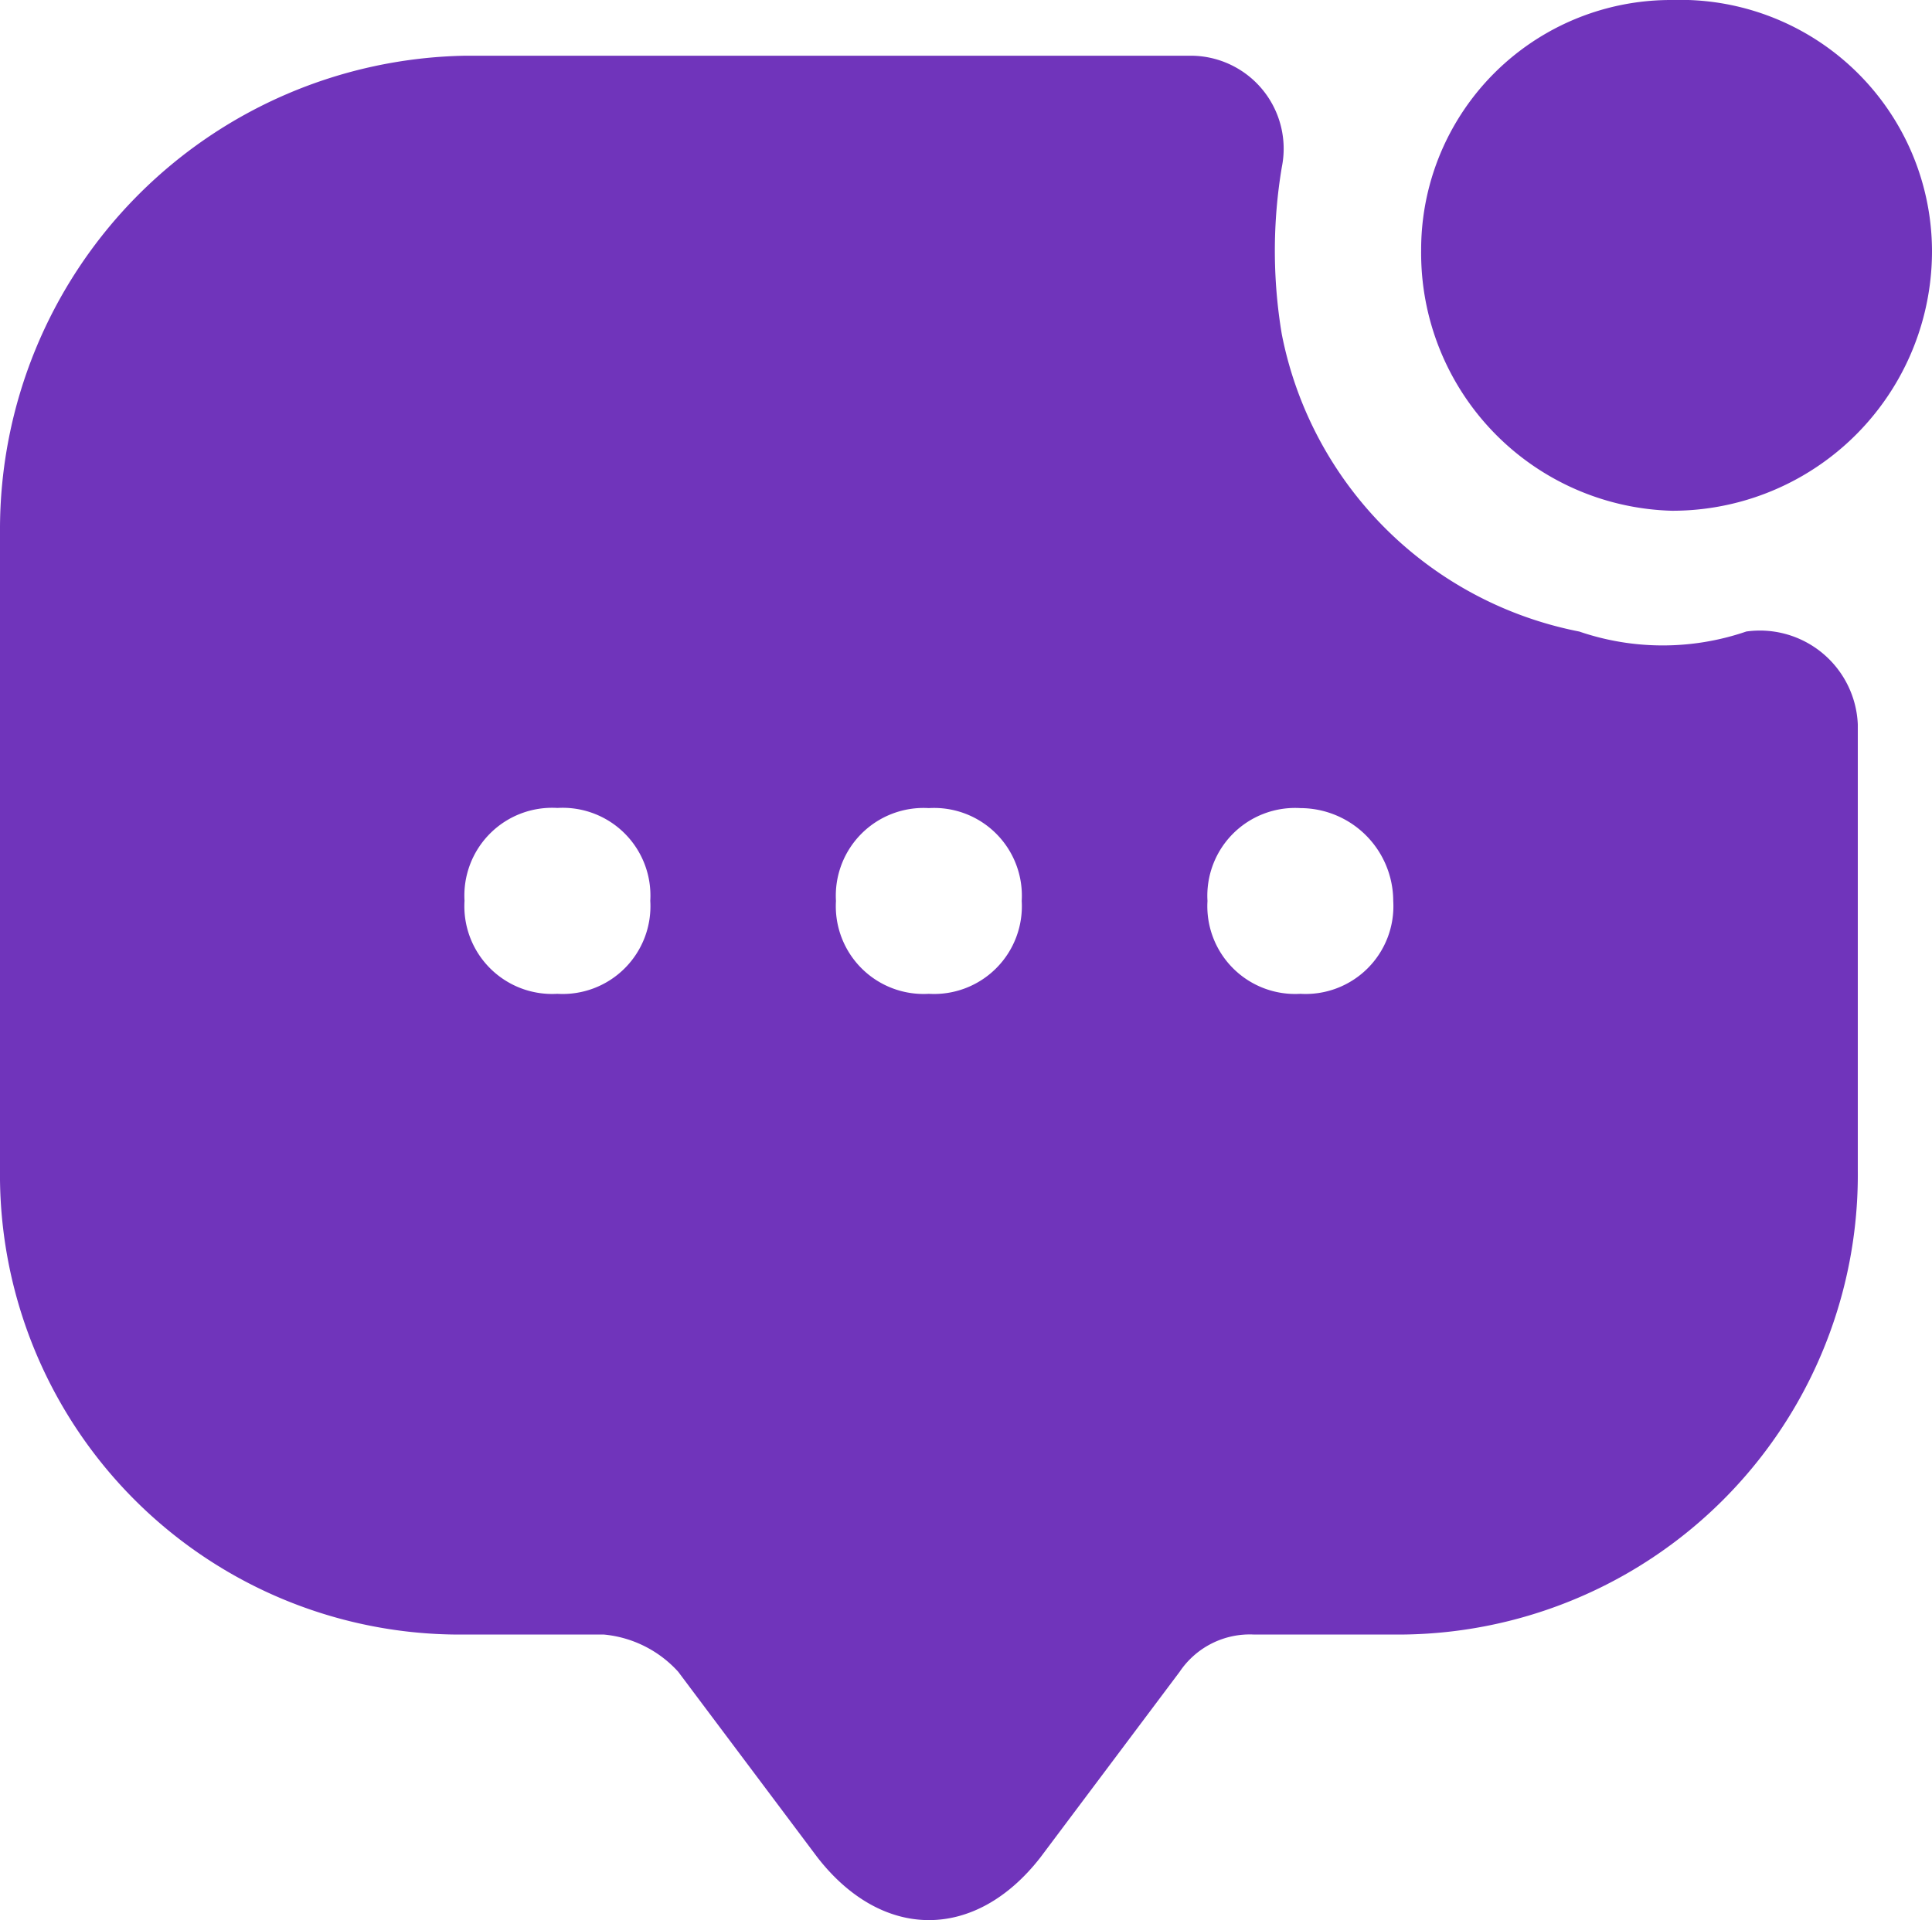
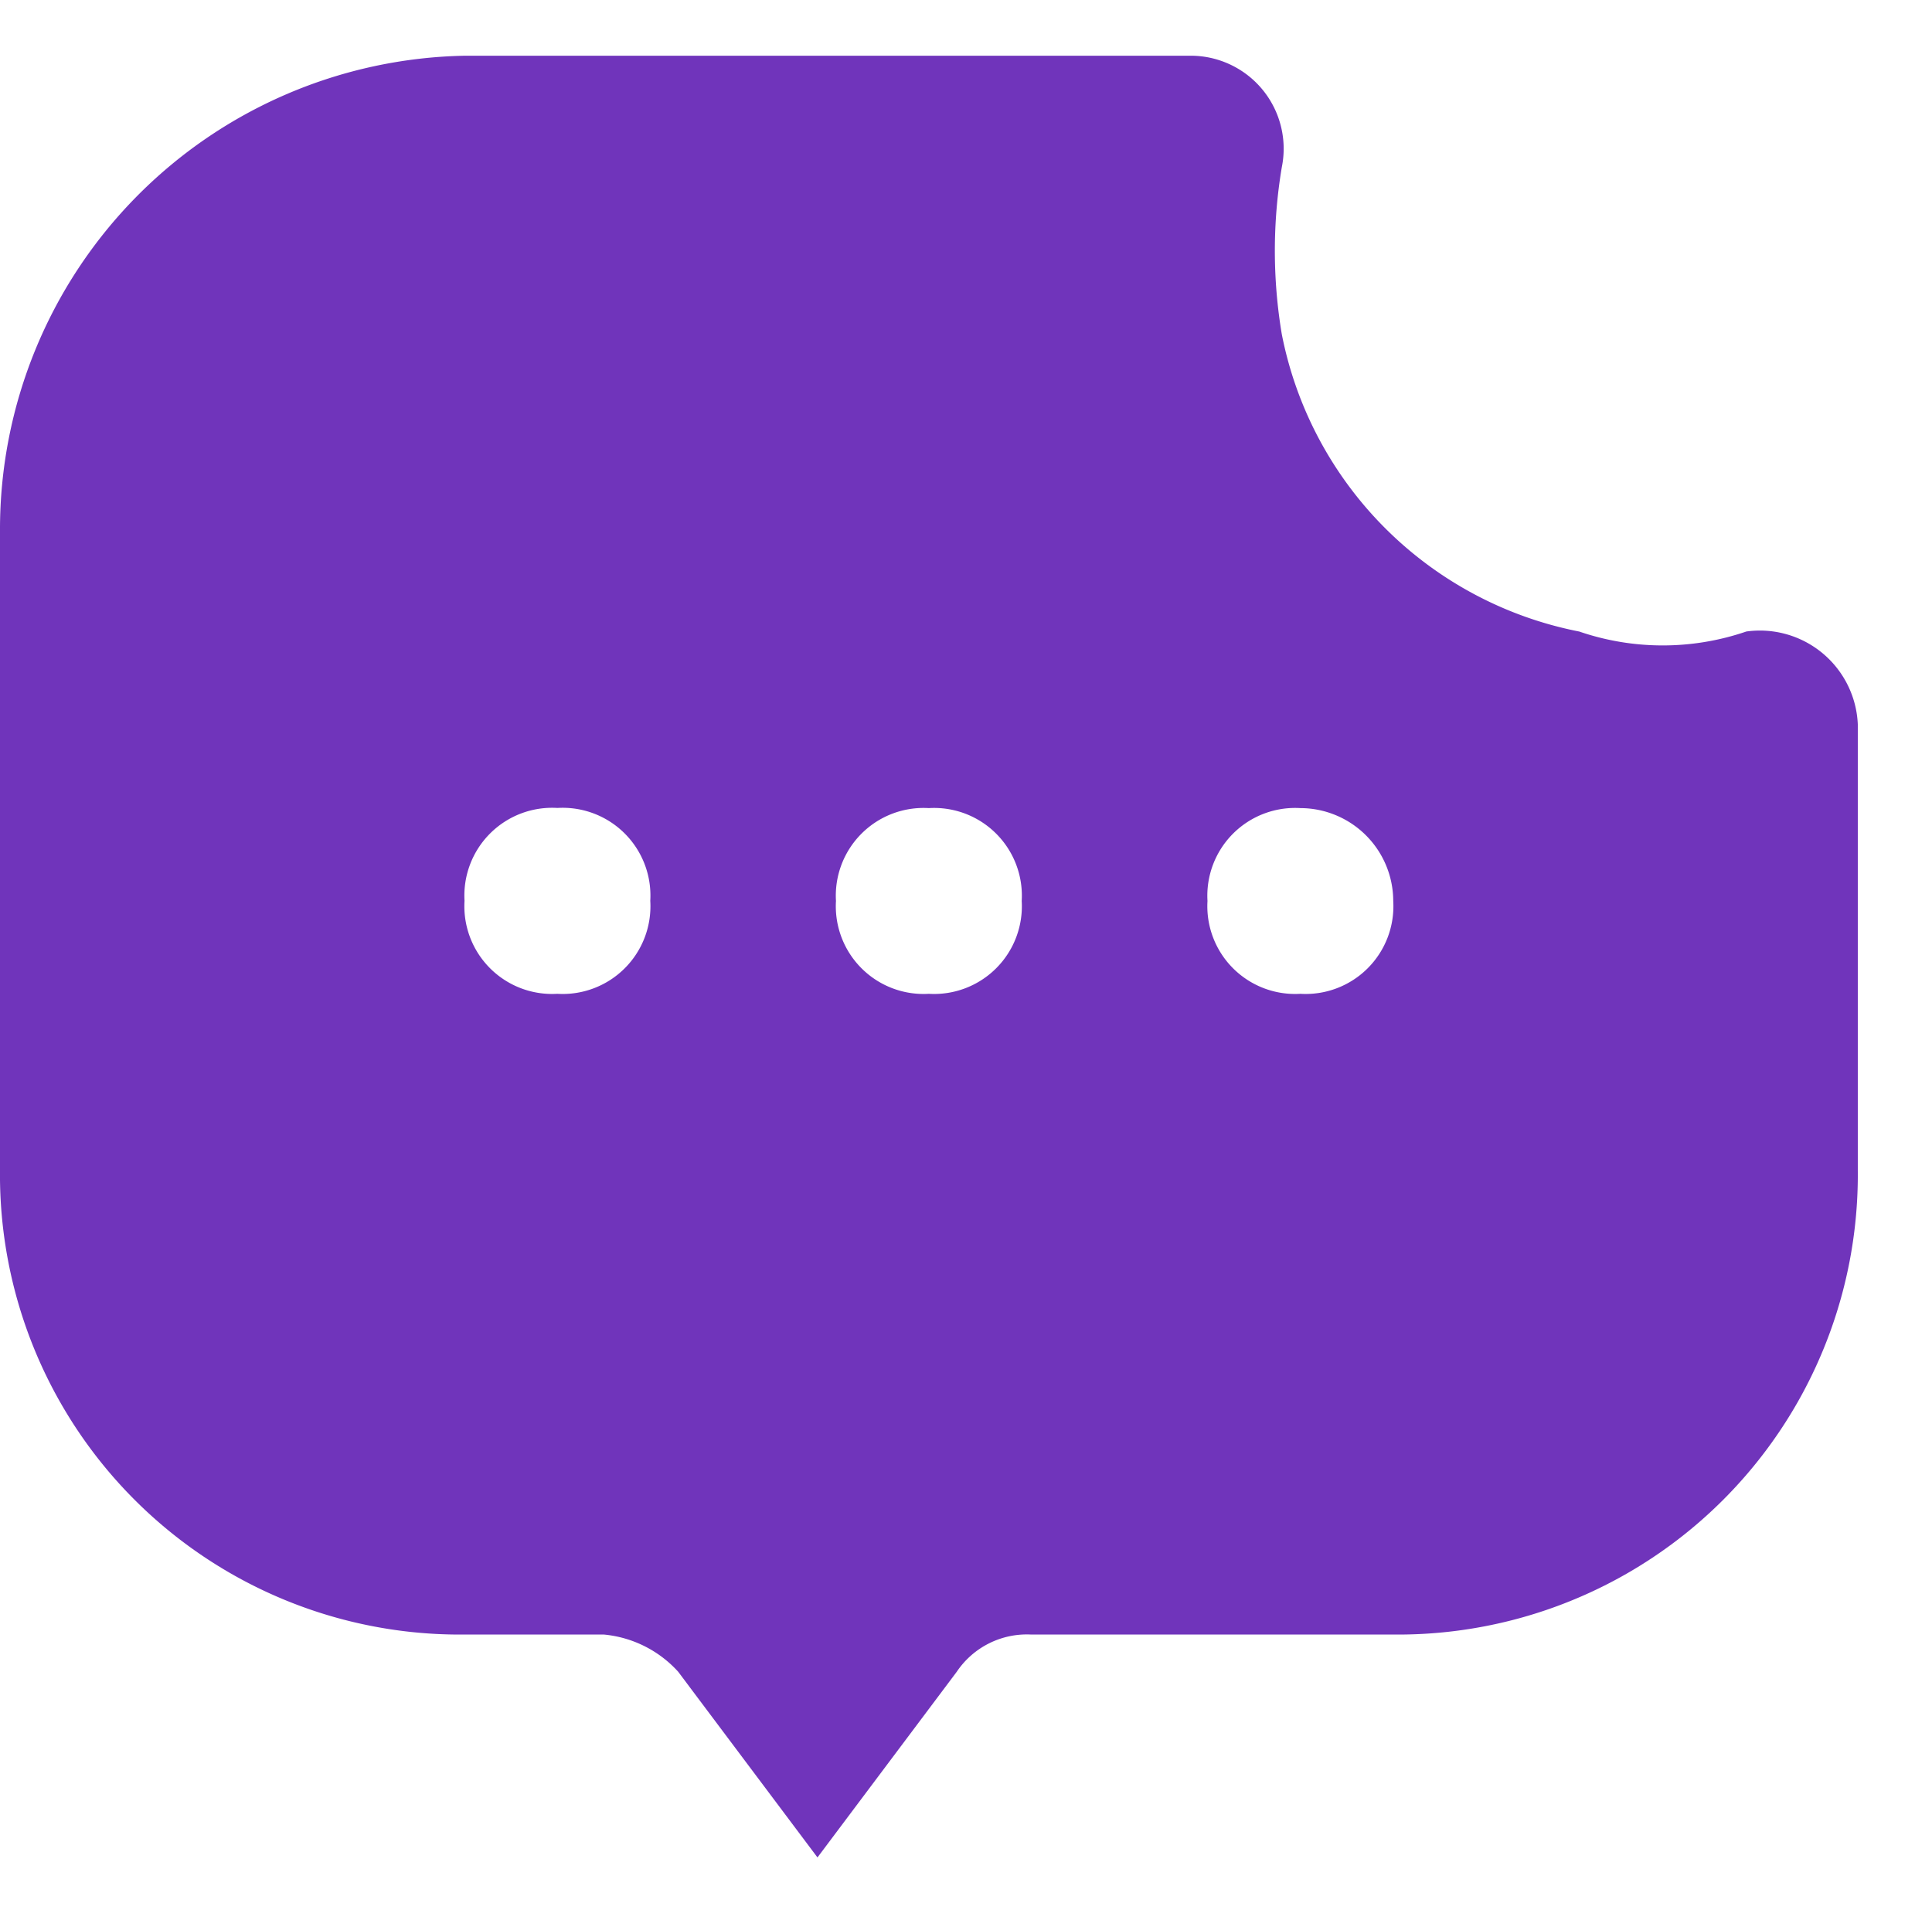
<svg xmlns="http://www.w3.org/2000/svg" id="notify" width="62.802" height="62.425" viewBox="0 0 62.802 62.425">
-   <path id="Caminho_11" data-name="Caminho 11" d="M25.452,17.906a8.439,8.439,0,0,0,8.454-8.454A8.185,8.185,0,0,0,25.452,1.3,8.118,8.118,0,0,0,17.3,9.452,8.38,8.38,0,0,0,25.452,17.906Z" transform="translate(28.896 -1.3)" fill="#7034bb" />
-   <path id="Caminho_12" data-name="Caminho 12" d="M53.329,20.62a12.252,12.252,0,0,1-9.662-9.662,16.418,16.418,0,0,1,0-5.435A3.023,3.023,0,0,0,40.647,1.9H17.1A15.4,15.4,0,0,0,2,17.3V38.132a14.95,14.95,0,0,0,15.1,15.1h4.529a3.727,3.727,0,0,1,2.415,1.208l4.529,6.039c2.114,2.717,5.133,2.717,7.246,0l4.529-6.039a2.746,2.746,0,0,1,2.415-1.208H47.29a14.95,14.95,0,0,0,15.1-15.1V23.639a3.186,3.186,0,0,0-3.623-3.019,8.379,8.379,0,0,1-5.435,0ZM20.116,32.4A2.853,2.853,0,0,1,17.1,29.376a2.853,2.853,0,0,1,3.019-3.019,2.853,2.853,0,0,1,3.019,3.019A2.853,2.853,0,0,1,20.116,32.4Zm12.077,0a2.853,2.853,0,0,1-3.019-3.019,2.853,2.853,0,0,1,3.019-3.019,2.853,2.853,0,0,1,3.019,3.019A2.853,2.853,0,0,1,32.193,32.4Zm12.077,0a2.853,2.853,0,0,1-3.019-3.019,2.853,2.853,0,0,1,3.019-3.019,3.026,3.026,0,0,1,3.019,3.019A2.853,2.853,0,0,1,44.271,32.4Z" transform="translate(-2 -0.088)" fill="#7034bb" />
+   <path id="Caminho_12" data-name="Caminho 12" d="M53.329,20.62a12.252,12.252,0,0,1-9.662-9.662,16.418,16.418,0,0,1,0-5.435A3.023,3.023,0,0,0,40.647,1.9H17.1A15.4,15.4,0,0,0,2,17.3V38.132a14.95,14.95,0,0,0,15.1,15.1h4.529a3.727,3.727,0,0,1,2.415,1.208l4.529,6.039l4.529-6.039a2.746,2.746,0,0,1,2.415-1.208H47.29a14.95,14.95,0,0,0,15.1-15.1V23.639a3.186,3.186,0,0,0-3.623-3.019,8.379,8.379,0,0,1-5.435,0ZM20.116,32.4A2.853,2.853,0,0,1,17.1,29.376a2.853,2.853,0,0,1,3.019-3.019,2.853,2.853,0,0,1,3.019,3.019A2.853,2.853,0,0,1,20.116,32.4Zm12.077,0a2.853,2.853,0,0,1-3.019-3.019,2.853,2.853,0,0,1,3.019-3.019,2.853,2.853,0,0,1,3.019,3.019A2.853,2.853,0,0,1,32.193,32.4Zm12.077,0a2.853,2.853,0,0,1-3.019-3.019,2.853,2.853,0,0,1,3.019-3.019,3.026,3.026,0,0,1,3.019,3.019A2.853,2.853,0,0,1,44.271,32.4Z" transform="translate(-2 -0.088)" fill="#7034bb" />
</svg>